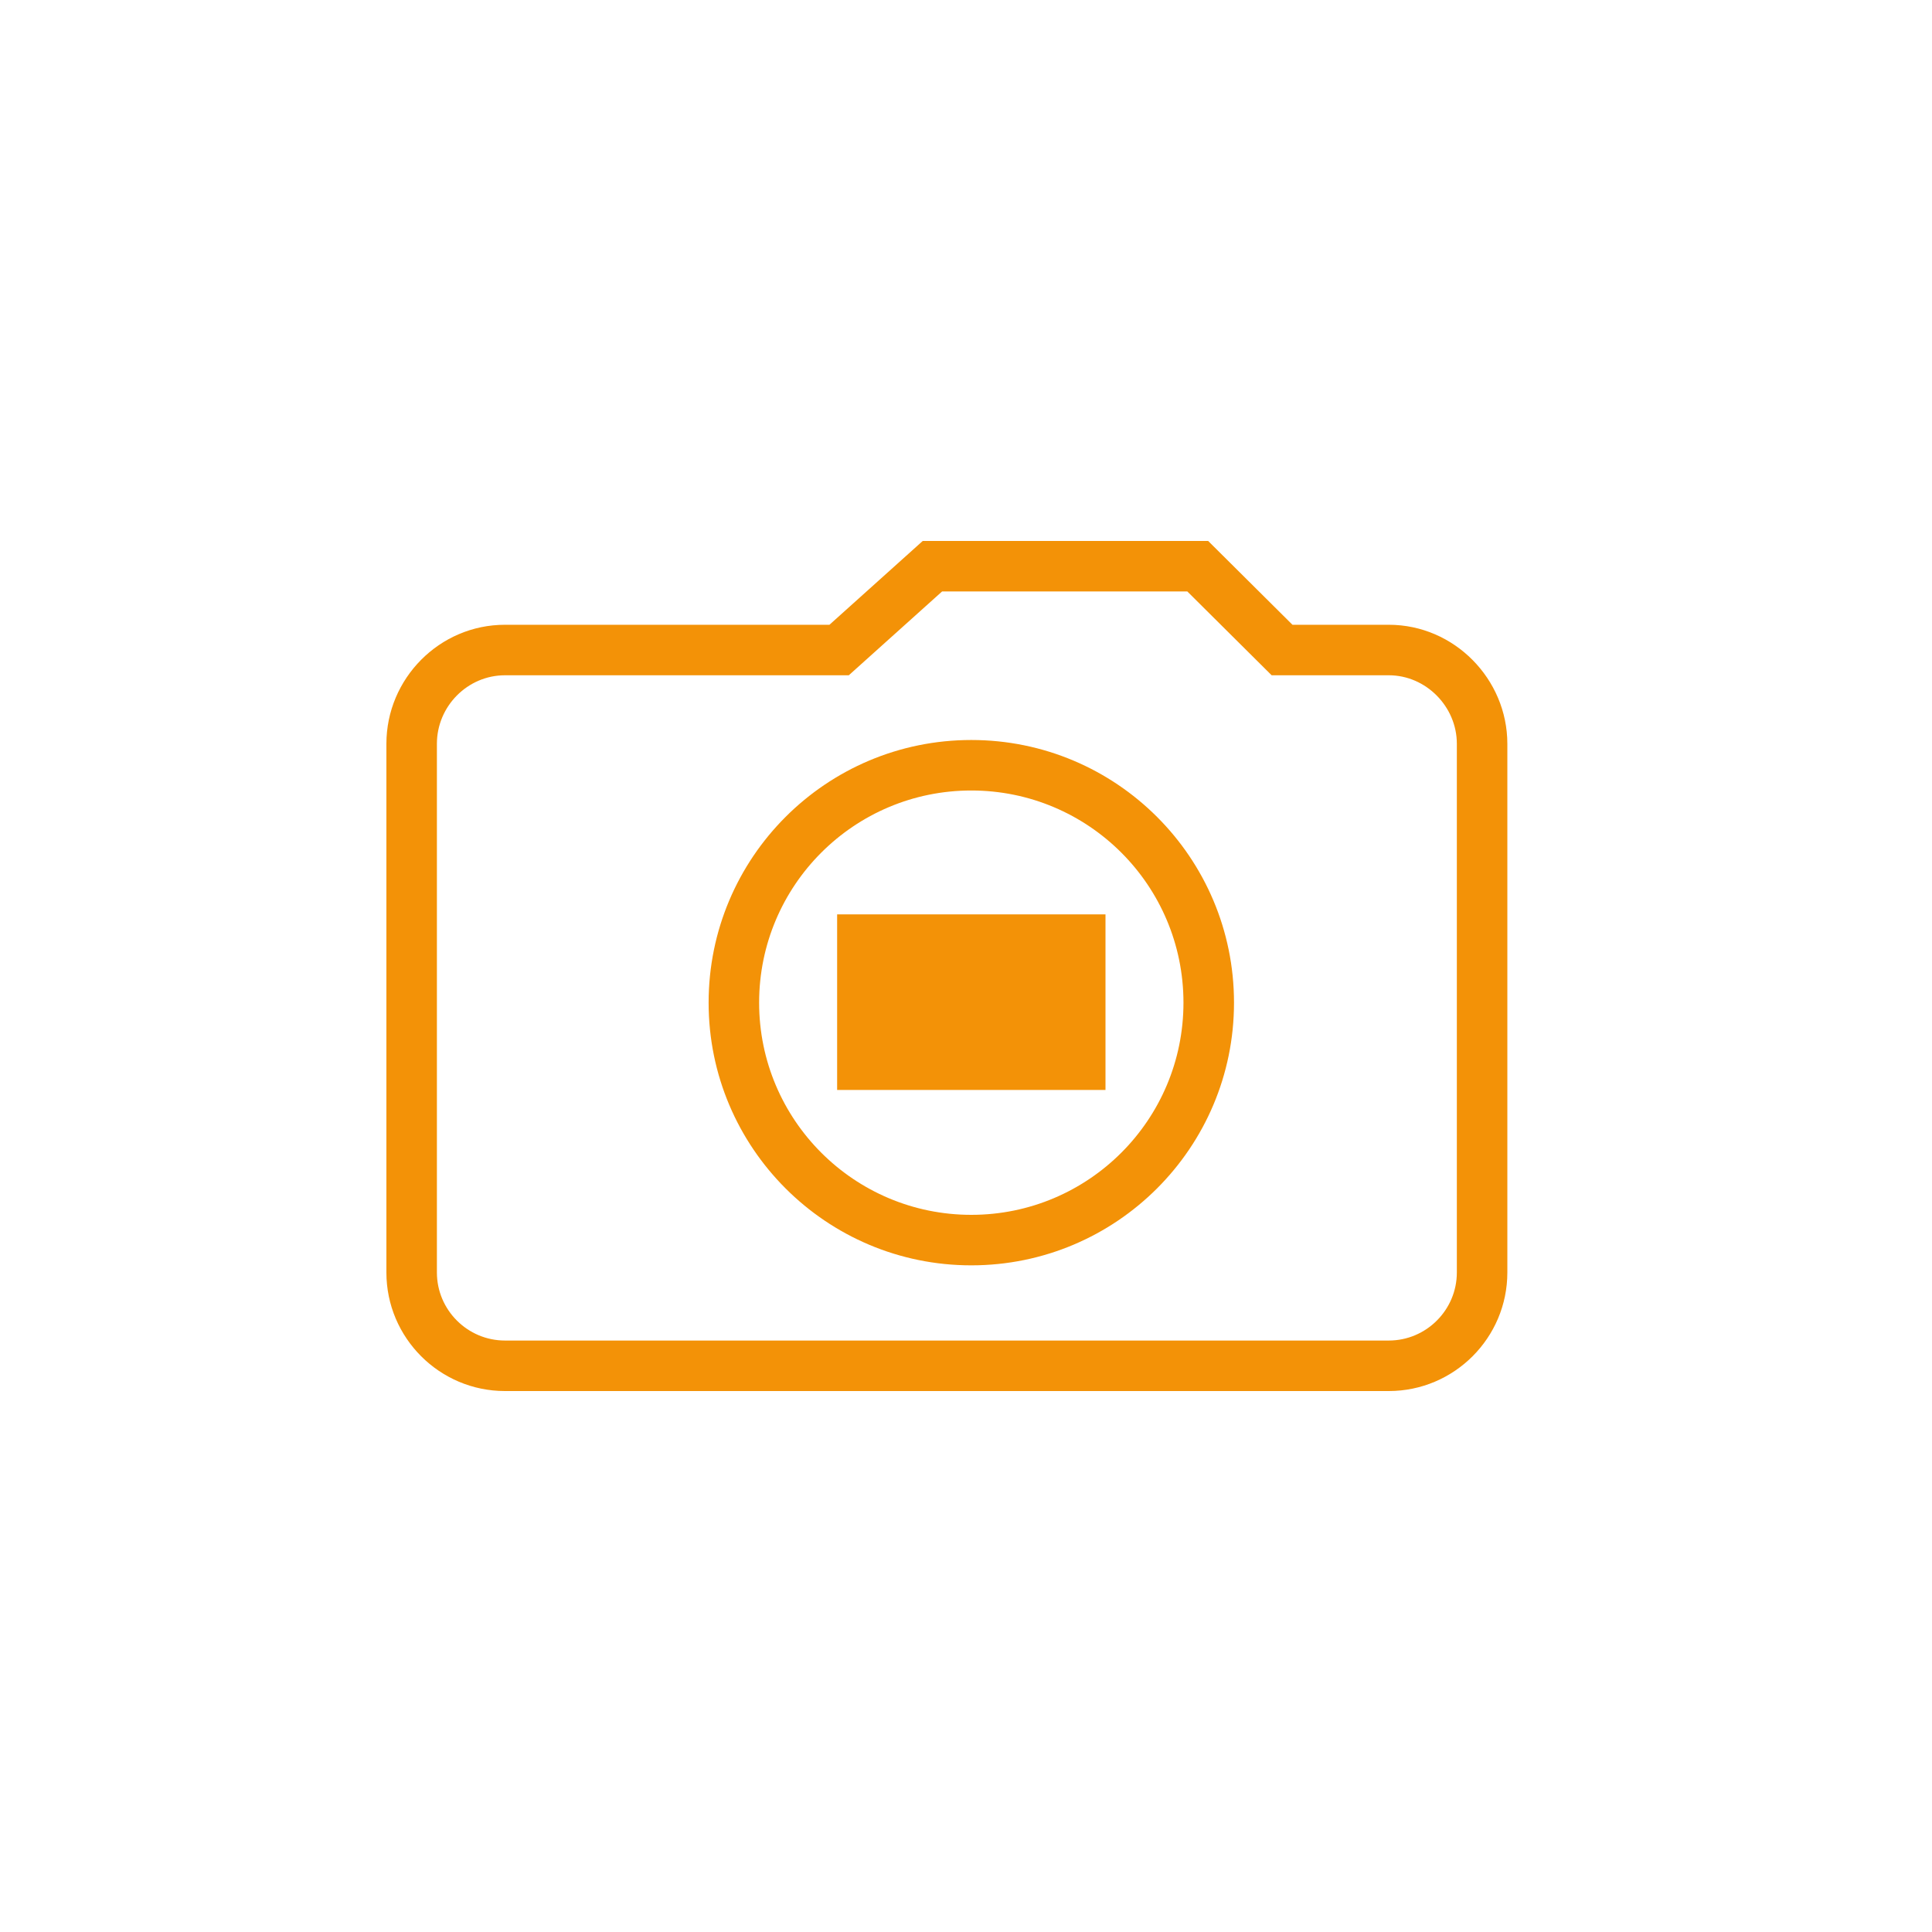
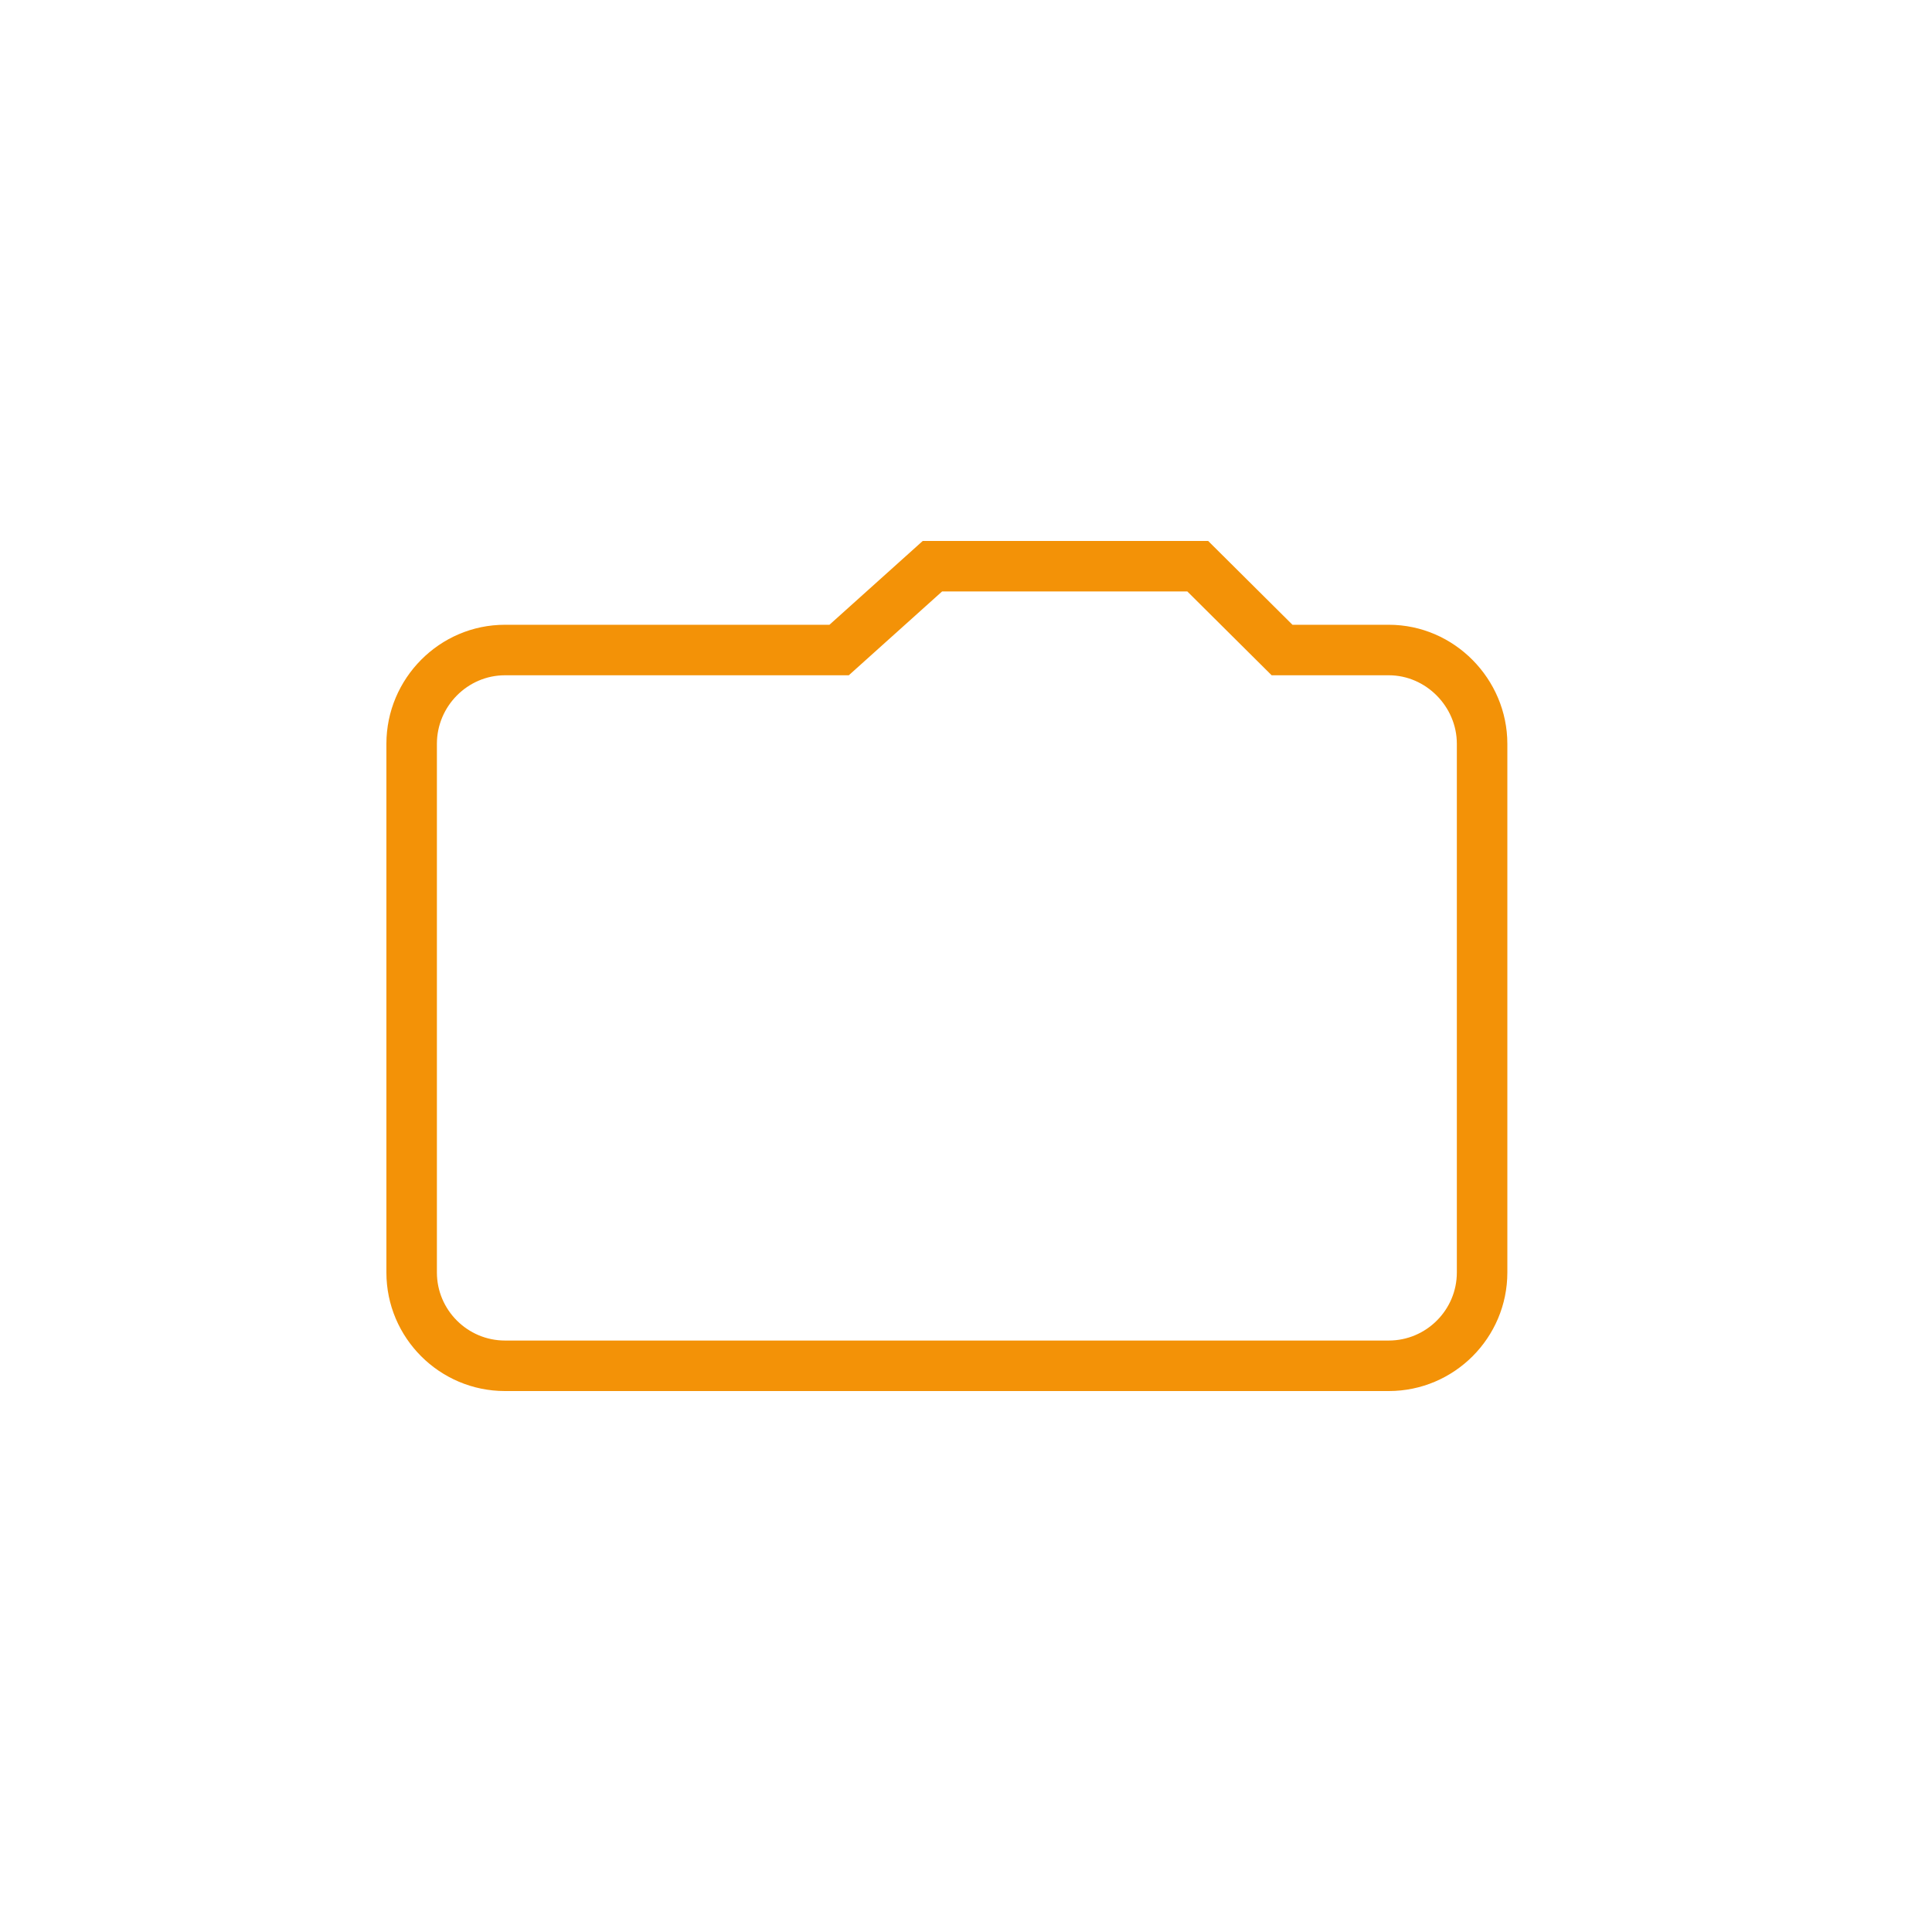
<svg xmlns="http://www.w3.org/2000/svg" width="50" height="50" viewBox="0 0 50 50" fill="none">
  <path fill-rule="evenodd" clip-rule="evenodd" d="M23.88 14H31.267L33.449 16.169H35.942C37.639 16.169 39.01 17.578 39.01 19.249V32.932C39.01 34.623 37.633 36 35.942 36H13.068C11.377 36 10 34.623 10 32.932V19.249C10 17.563 11.372 16.169 13.068 16.169H21.466L23.88 14ZM24.381 15.307L21.967 17.476H13.068C12.103 17.476 11.307 18.276 11.307 19.249V32.932C11.307 33.901 12.099 34.693 13.068 34.693H35.942C36.911 34.693 37.703 33.901 37.703 32.932V19.249C37.703 18.287 36.904 17.476 35.942 17.476H32.91L30.728 15.307H24.381Z" fill="#F39207" />
-   <path fill-rule="evenodd" clip-rule="evenodd" d="M25.137 20.458C22.105 20.458 19.646 22.916 19.646 25.949C19.646 28.982 22.105 31.44 25.137 31.44C28.17 31.44 30.628 28.982 30.628 25.949C30.628 22.916 28.17 20.458 25.137 20.458ZM18.339 25.949C18.339 22.194 21.383 19.151 25.137 19.151C28.892 19.151 31.936 22.194 31.936 25.949C31.936 29.703 28.892 32.747 25.137 32.747C21.383 32.747 18.339 29.703 18.339 25.949Z" fill="#F39207" />
-   <path d="M28.61 23.664H21.665V28.208H28.61V23.664Z" fill="#F39207" />
</svg>